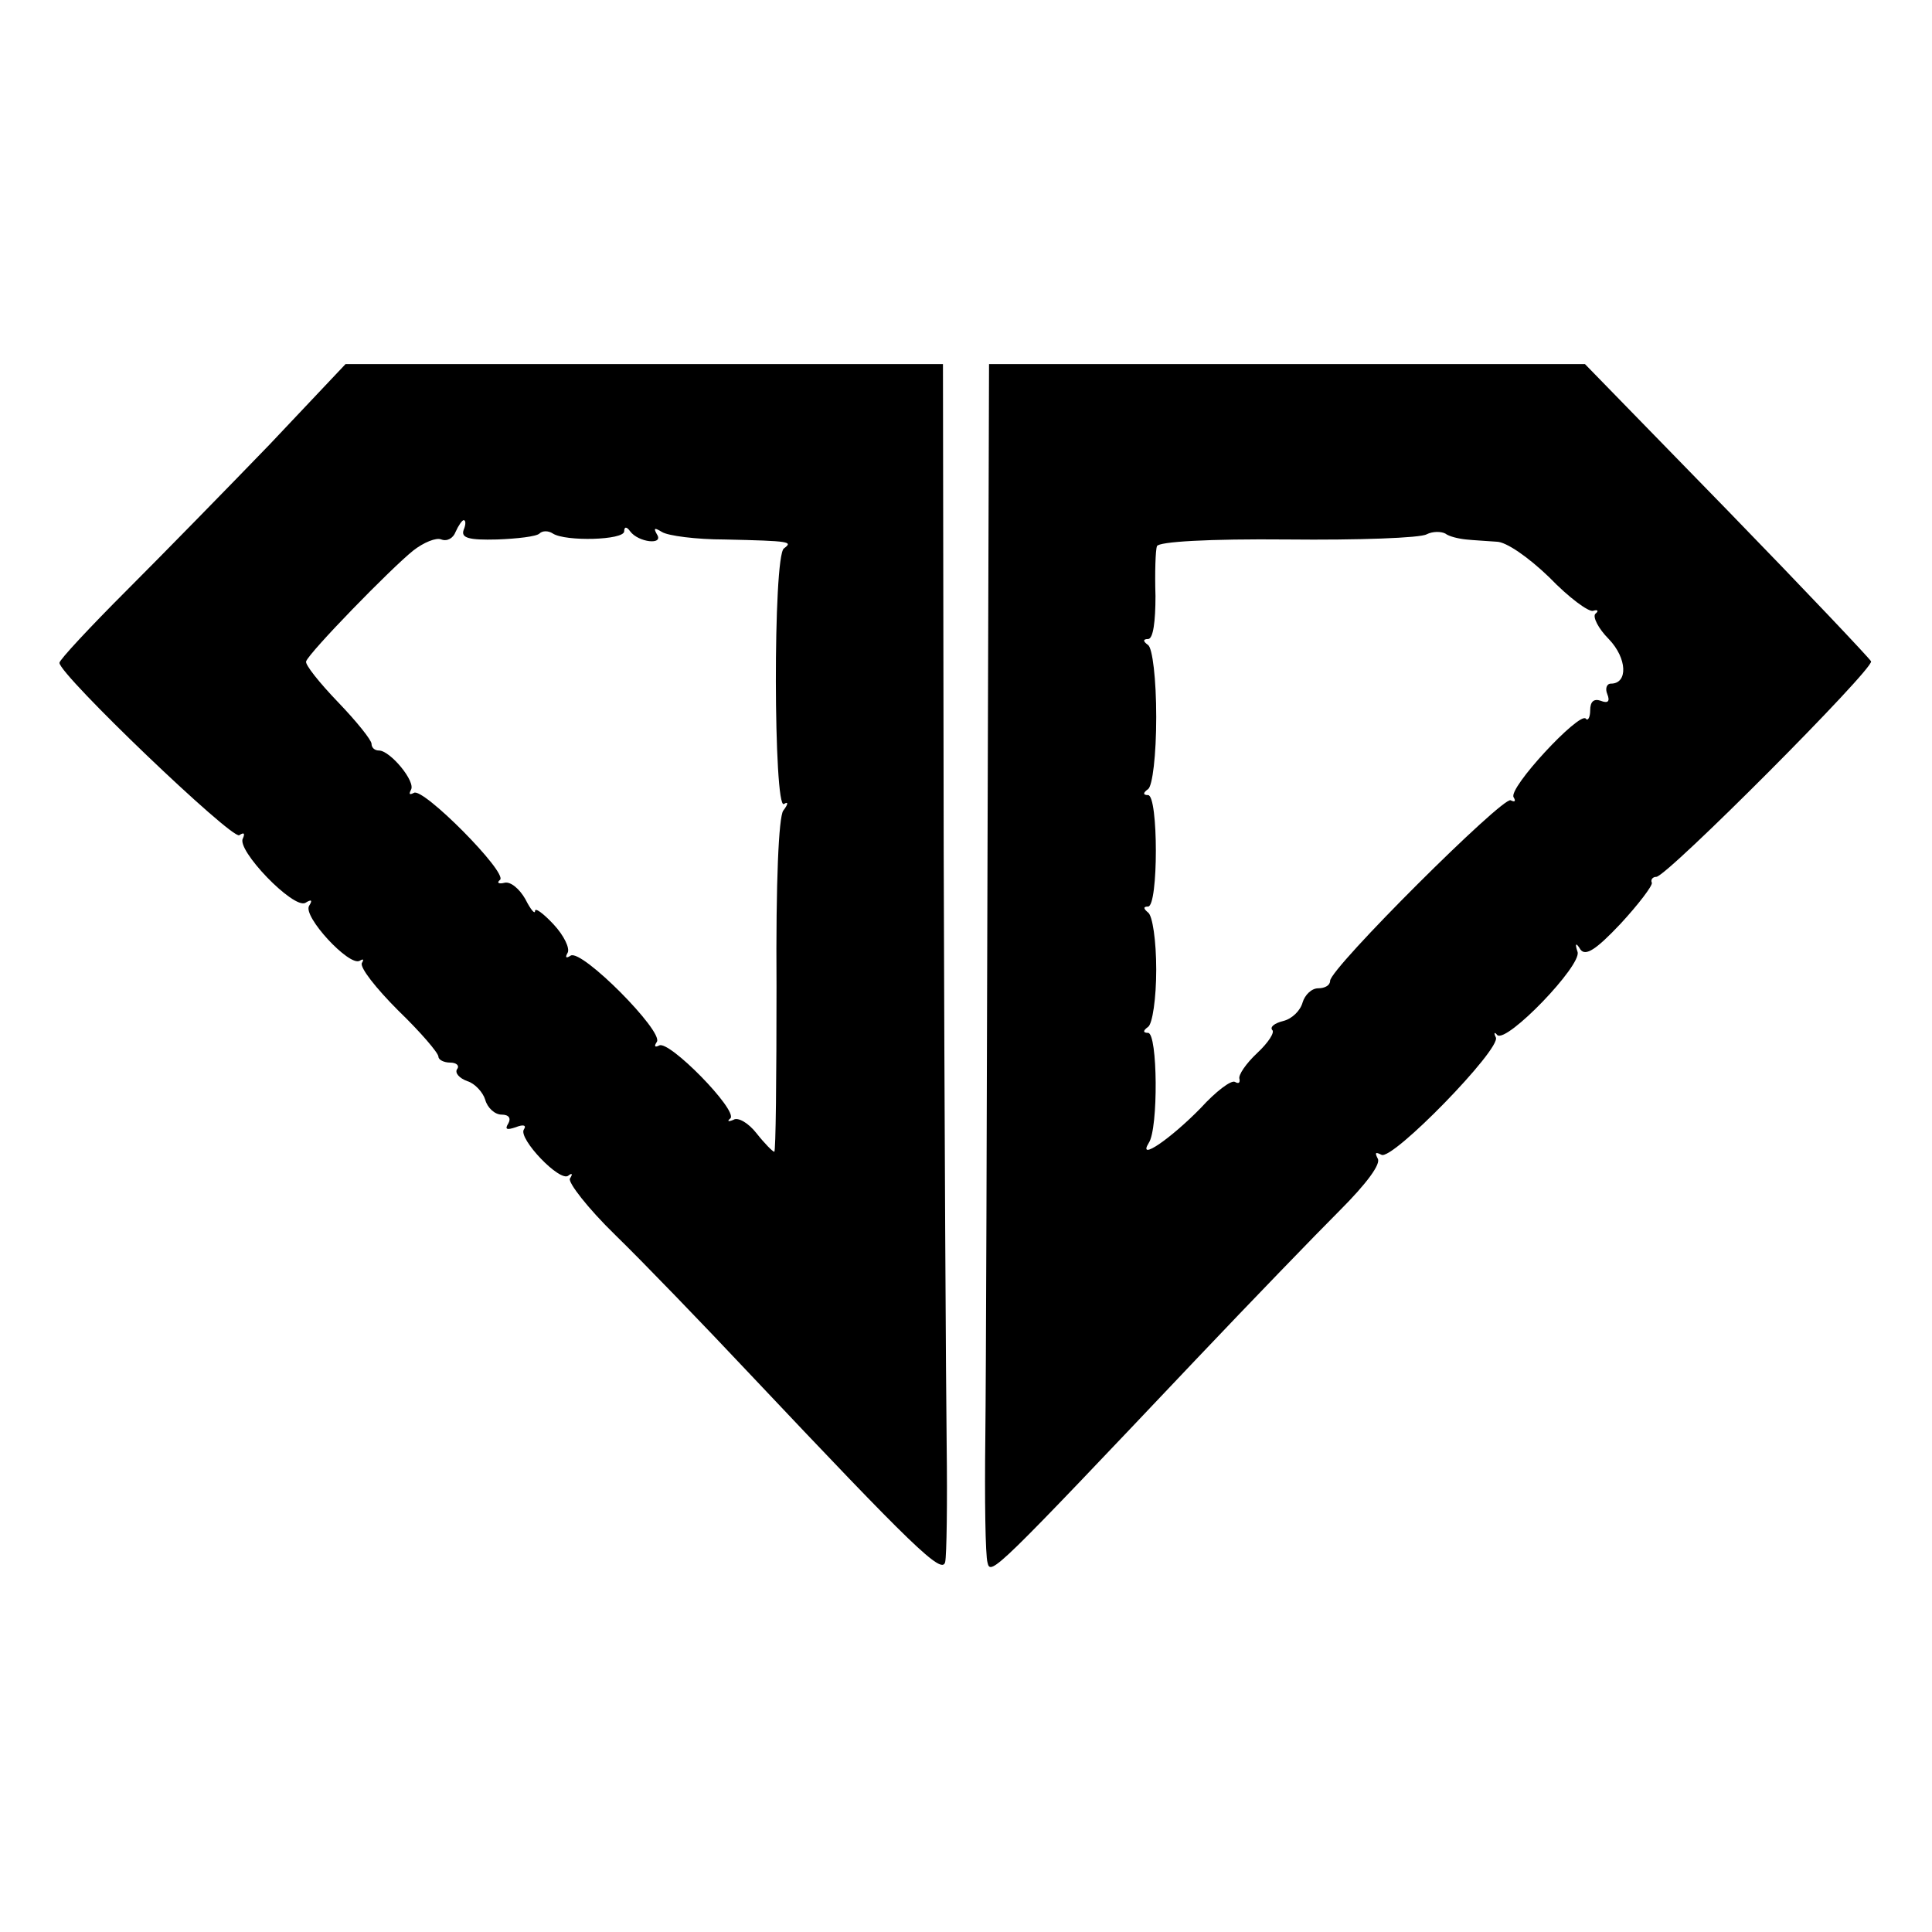
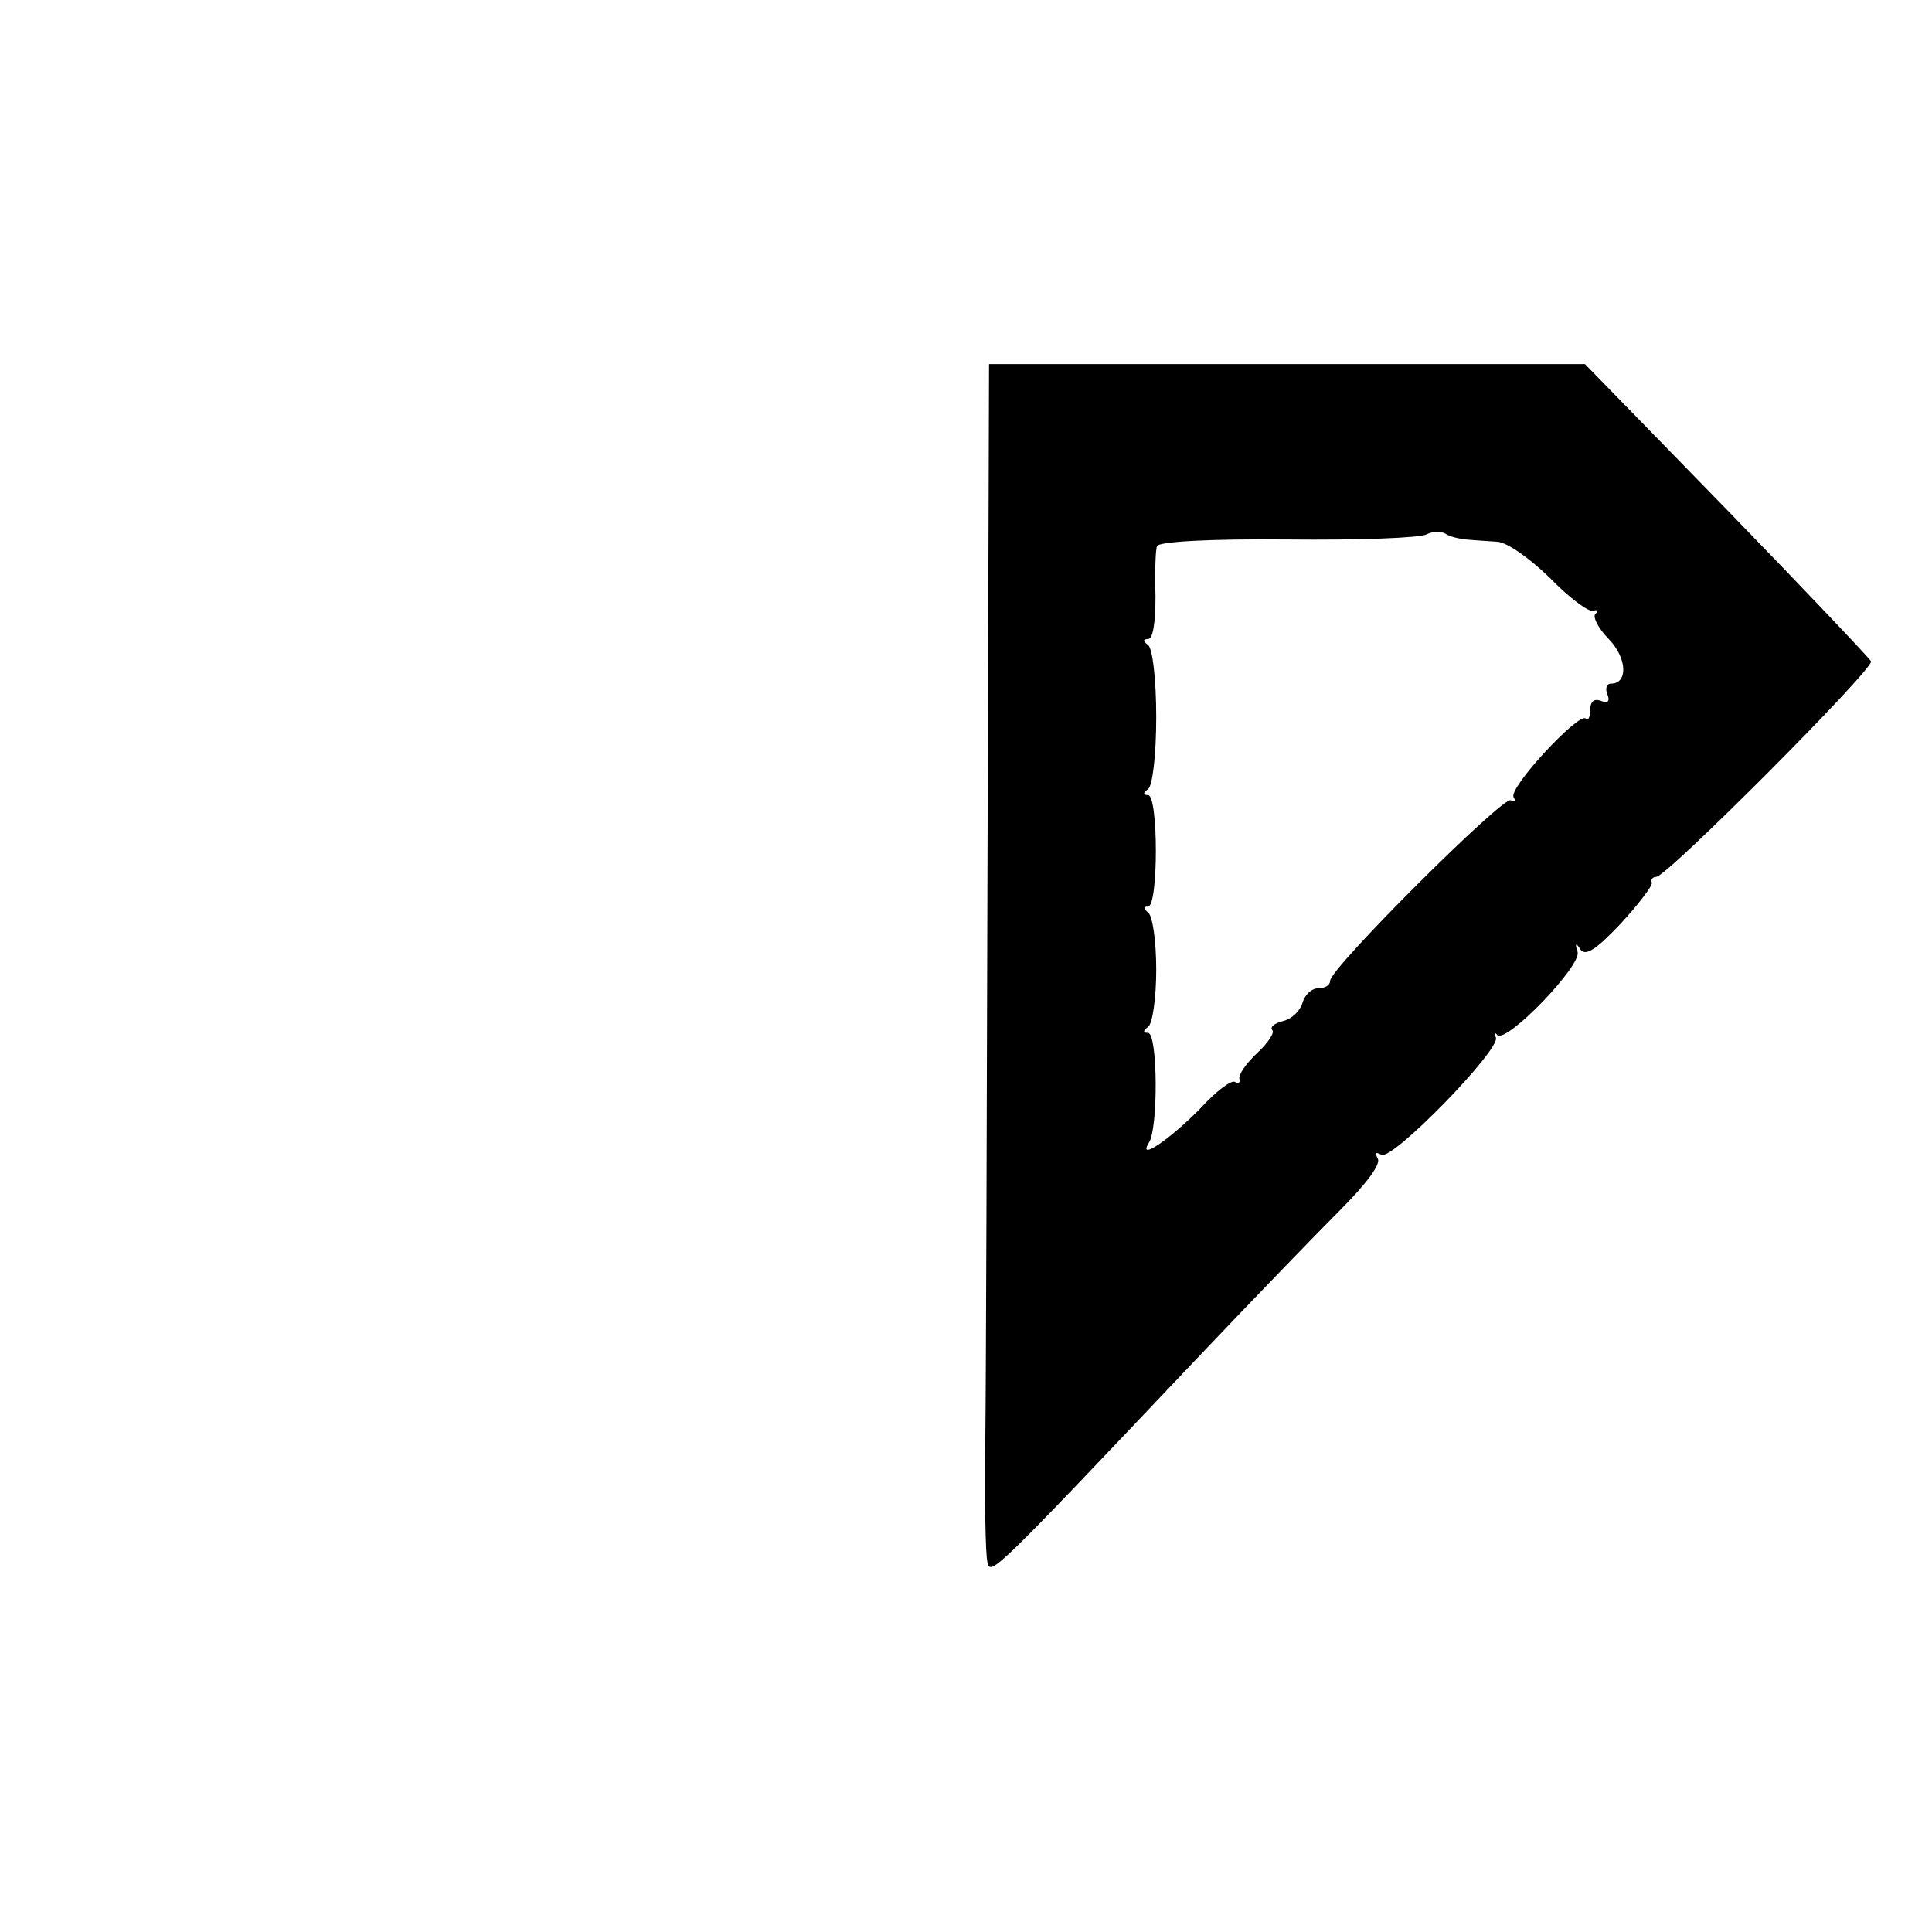
<svg xmlns="http://www.w3.org/2000/svg" version="1.0" width="260pt" height="260pt" viewBox="0 0 260 260" preserveAspectRatio="xMidYMid meet">
  <g transform="translate(0,260) scale(0.1,-0.1)" fill="#000000" stroke="none">
-     <path d="M363 2002 c-57 -59 -143 -147 -193 -197 -49 -49 -90 -93 -90 -97 0 -16 232 -238 242 -232 6 4 8 3 5 -4 -10 -15 68 -96 84 -87 8 5 10 4 5 -4 -9 -14 54 -82 68 -74 5 3 6 2 3 -3 -3 -6 19 -34 49 -64 30 -29 54 -57 54 -62 0 -4 7 -8 16 -8 8 0 13 -4 9 -9 -3 -5 3 -12 14 -16 10 -3 21 -15 24 -25 3 -11 13 -20 22 -20 10 0 13 -5 9 -12 -5 -8 -2 -9 10 -5 10 4 15 3 11 -3 -8 -12 49 -72 60 -62 5 4 6 2 2 -4 -3 -5 24 -40 61 -76 37 -36 119 -121 182 -188 219 -232 258 -270 262 -252 2 9 3 80 2 157 -1 77 -3 436 -4 798 l-1 657 -402 0 -402 0 -102 -108z m261 -115 c-4 -11 7 -14 45 -13 27 1 53 4 57 8 4 4 12 4 18 0 17 -11 96 -9 96 3 0 6 3 7 8 0 11 -15 46 -19 36 -4 -5 9 -3 9 7 3 8 -5 46 -10 84 -10 90 -2 92 -3 80 -12 -15 -10 -14 -353 0 -344 6 4 6 0 -1 -9 -6 -9 -10 -94 -9 -236 0 -123 -1 -223 -3 -223 -2 0 -13 11 -24 25 -11 14 -25 22 -31 18 -7 -3 -9 -2 -4 2 10 11 -83 106 -96 98 -6 -3 -7 -1 -3 5 9 14 -101 125 -116 116 -6 -4 -8 -3 -4 4 3 6 -5 23 -19 38 -14 15 -25 23 -25 18 0 -5 -6 2 -13 16 -8 14 -20 24 -28 22 -8 -2 -11 0 -6 4 10 10 -104 125 -116 117 -6 -3 -7 -2 -4 4 7 11 -28 53 -43 53 -6 0 -10 4 -10 9 0 5 -20 30 -45 56 -25 26 -45 51 -43 55 4 12 114 125 144 149 14 11 31 18 38 15 8 -3 16 2 19 10 4 9 9 16 11 16 3 0 3 -6 0 -13z" />
    <path d="M1329 1463 c-1 -357 -2 -715 -3 -798 -1 -82 0 -158 3 -168 4 -18 11 -11 281 274 74 78 161 168 193 200 36 36 56 63 51 70 -4 8 -3 9 5 5 14 -9 162 143 154 158 -3 6 -2 8 2 3 13 -11 114 94 108 112 -4 12 -2 13 4 3 7 -9 21 0 54 35 24 26 43 51 42 55 -2 4 1 8 6 8 14 0 293 280 289 290 -2 4 -89 96 -194 204 l-191 196 -401 0 -401 0 -2 -647z m644 411 c9 -1 28 -2 41 -3 13 0 43 -21 71 -48 26 -27 53 -47 59 -45 6 2 8 0 3 -4 -4 -4 4 -20 18 -34 25 -26 26 -60 3 -60 -6 0 -8 -7 -5 -14 4 -10 1 -13 -9 -9 -9 3 -14 -1 -14 -13 0 -9 -3 -15 -6 -11 -9 9 -105 -94 -97 -106 3 -5 2 -7 -4 -4 -10 6 -243 -226 -243 -243 0 -6 -7 -10 -16 -10 -9 0 -18 -9 -21 -19 -3 -11 -14 -22 -26 -25 -12 -3 -18 -8 -15 -12 4 -3 -5 -17 -20 -31 -15 -14 -26 -30 -24 -35 1 -5 -1 -7 -6 -4 -5 3 -26 -13 -46 -35 -40 -41 -86 -73 -70 -47 13 19 12 148 -1 148 -7 0 -7 3 0 8 6 4 11 39 11 77 0 39 -5 73 -11 77 -6 5 -7 8 0 8 14 0 14 150 0 150 -7 0 -7 3 0 8 6 4 11 46 11 97 0 51 -5 93 -11 97 -7 5 -7 8 0 8 7 0 10 24 10 58 -1 31 0 62 2 67 2 6 69 10 176 9 94 -1 179 2 187 7 8 4 19 4 25 1 5 -4 18 -7 28 -8z" />
  </g>
</svg>